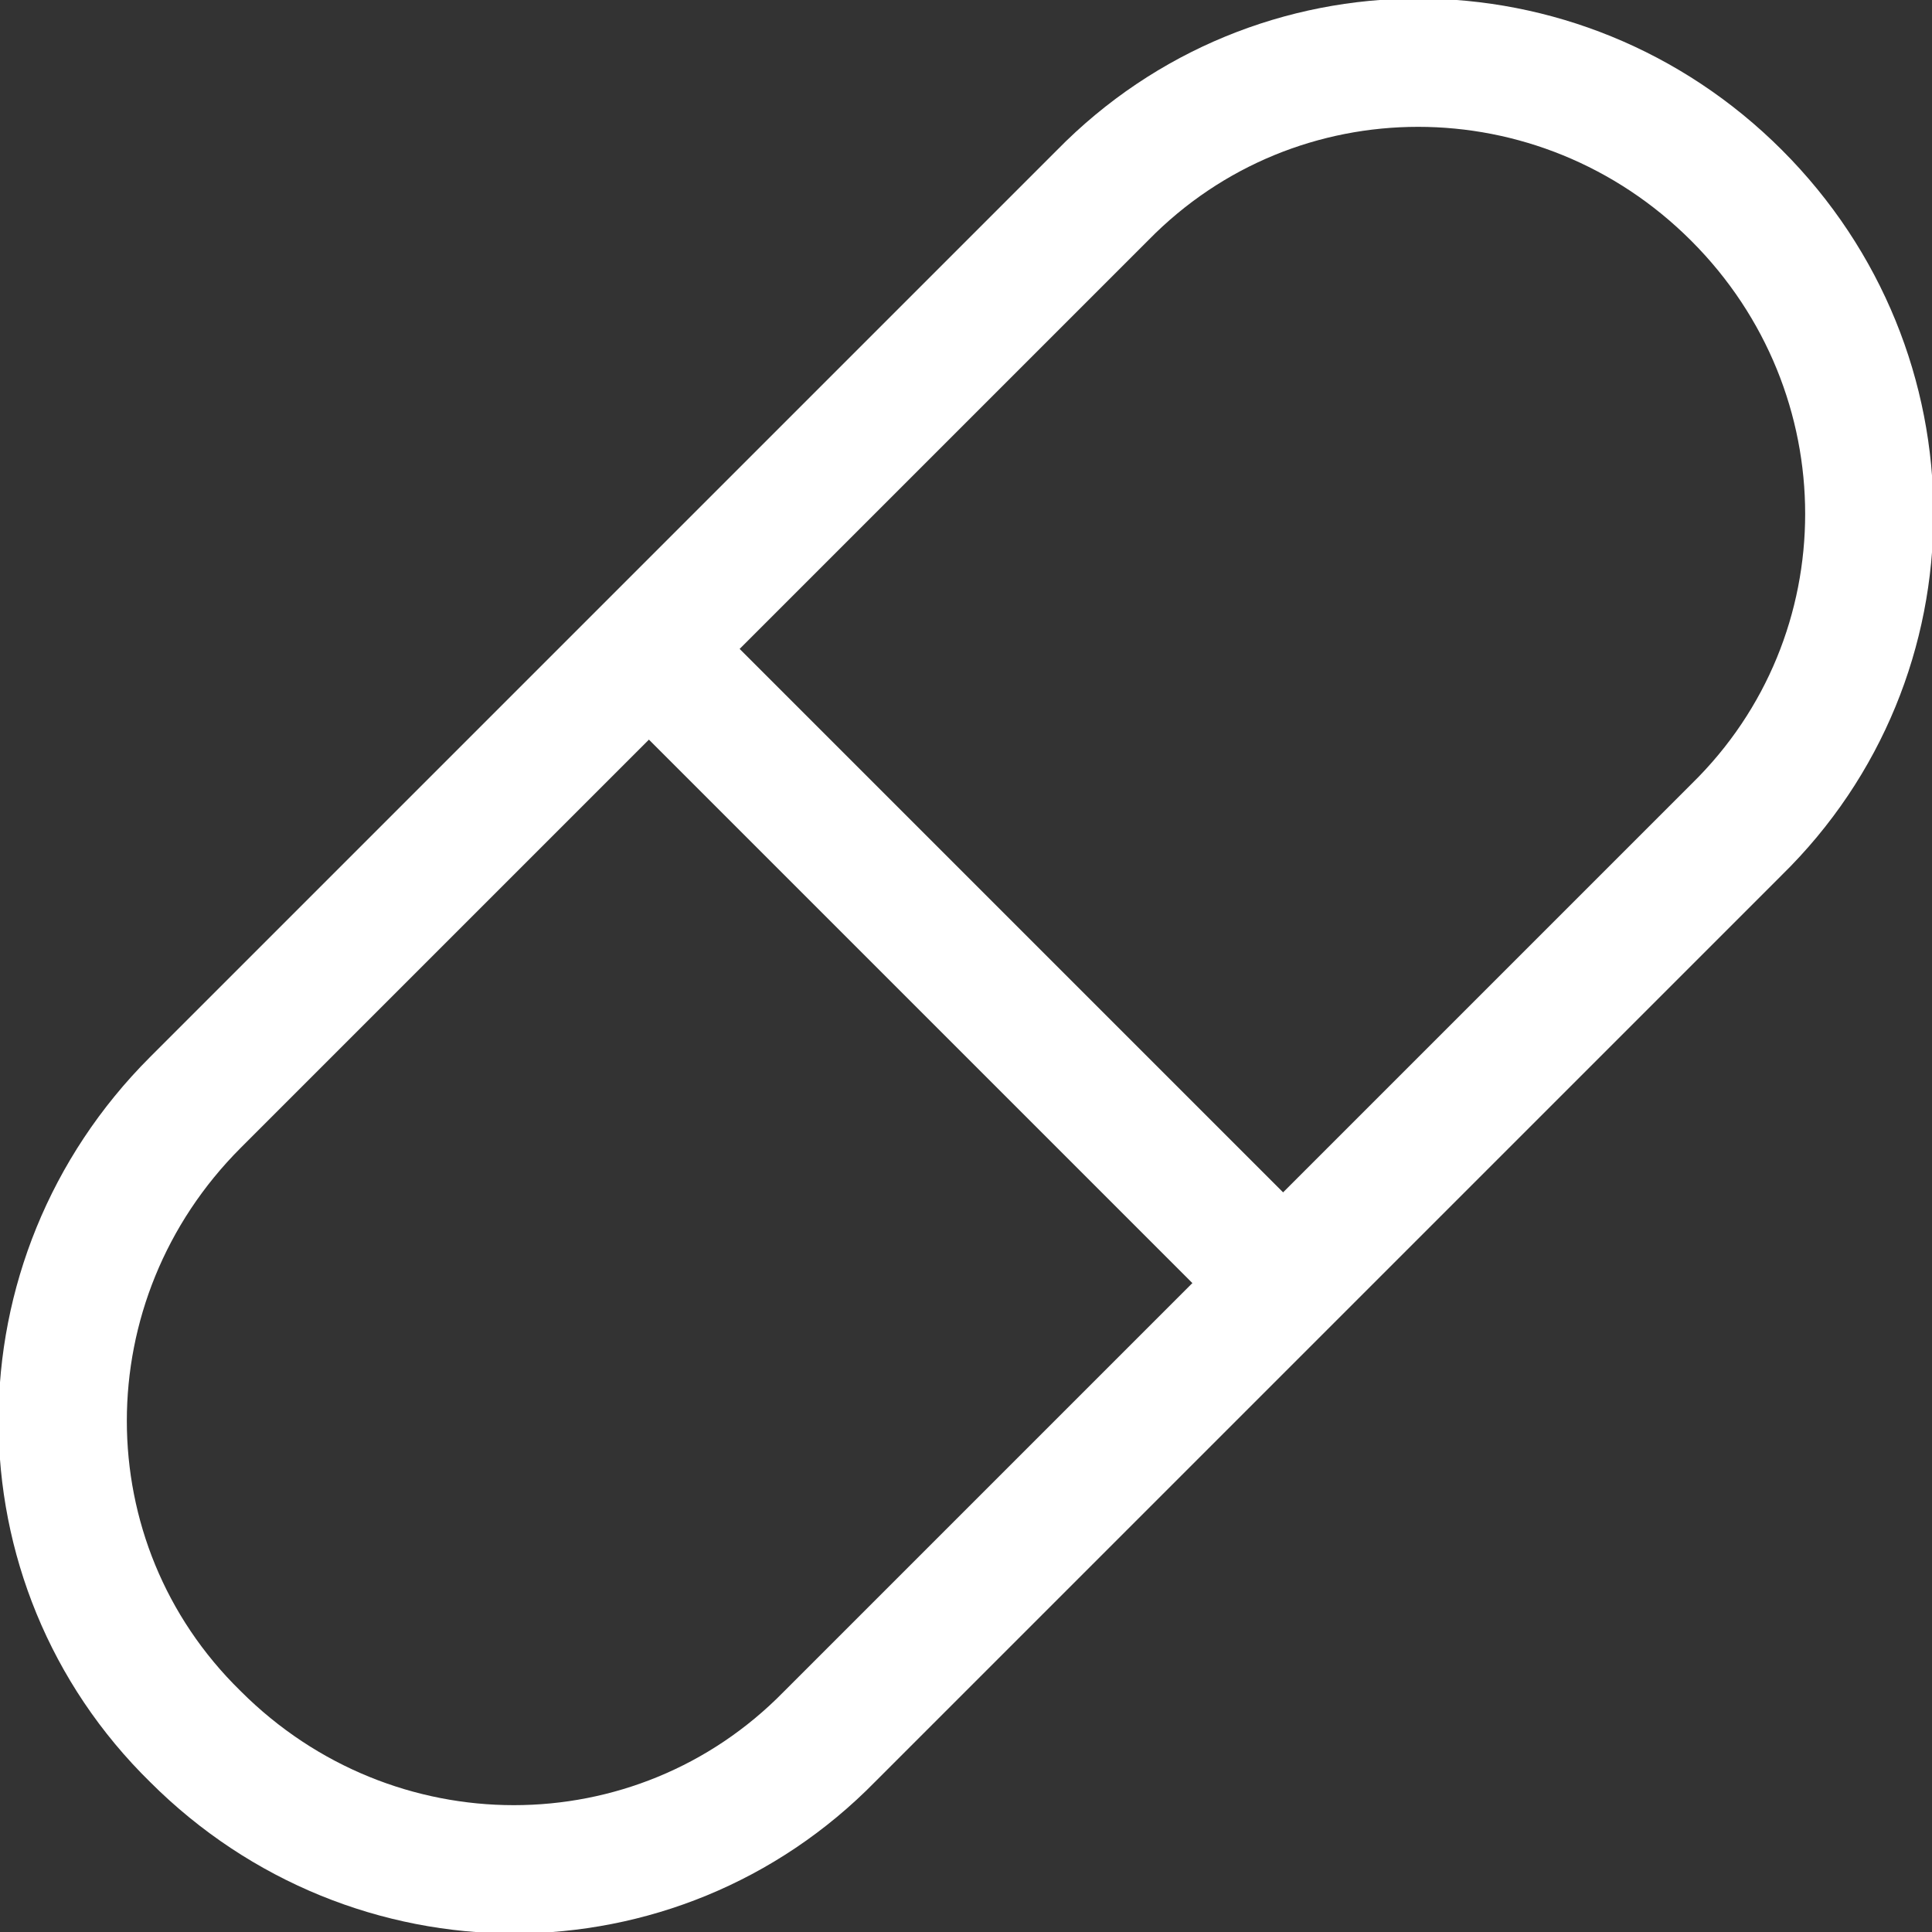
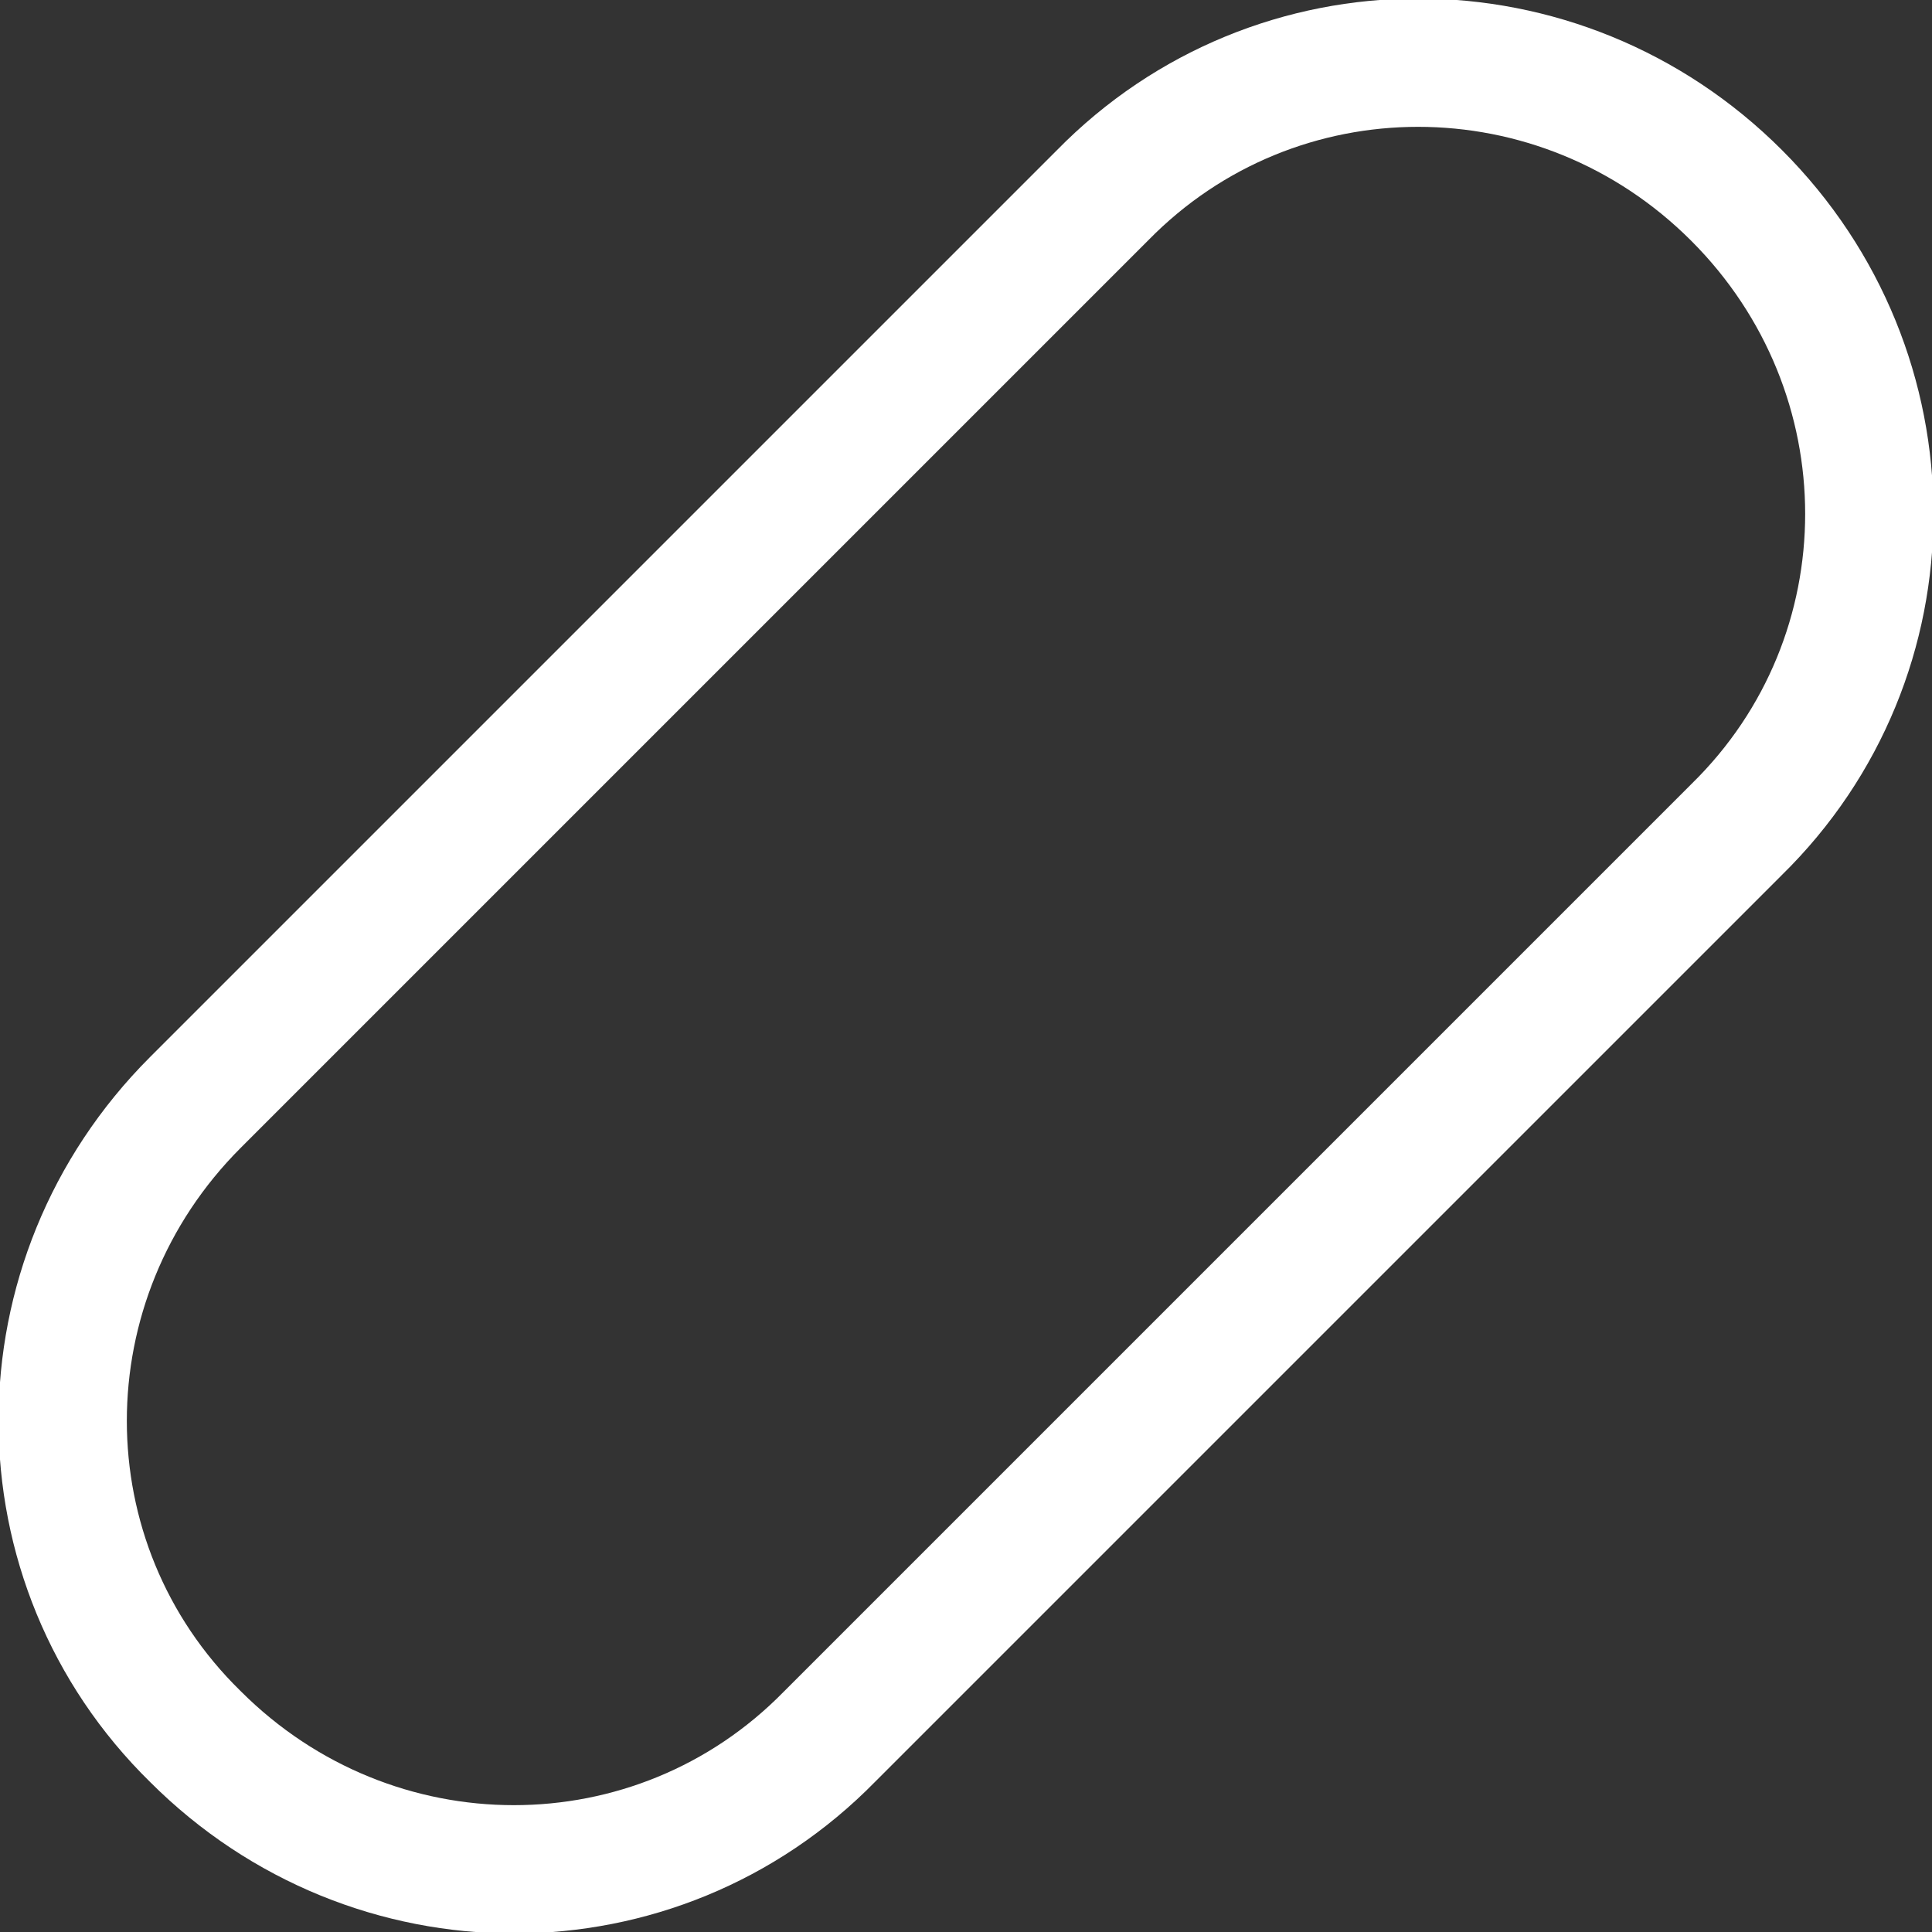
<svg xmlns="http://www.w3.org/2000/svg" id="Calque_1" x="0px" y="0px" viewBox="0 0 52.4 52.4" style="enable-background:new 0 0 52.4 52.4;" xml:space="preserve">
  <rect x="0" y="0" width="52.4" height="52.4" fill="#333333" stroke="none" />
  <style type="text/css"> .st0{fill:none;stroke:#fff;stroke-width:3.48;} </style>
  <g>
    <path class="st0" d="M47.1,5.3c-4.8-4.8-12.5-4.8-17.2,0L5.3,29.9c-4.8,4.8-4.8,12.5,0,17.2c4.8,4.8,12.5,4.8,17.2,0l24.6-24.6 C51.9,17.8,51.9,10.1,47.1,5.3z" />
  </g>
-   <line class="st0" x1="17.6" y1="17.6" x2="35.1" y2="35.1" />
</svg>